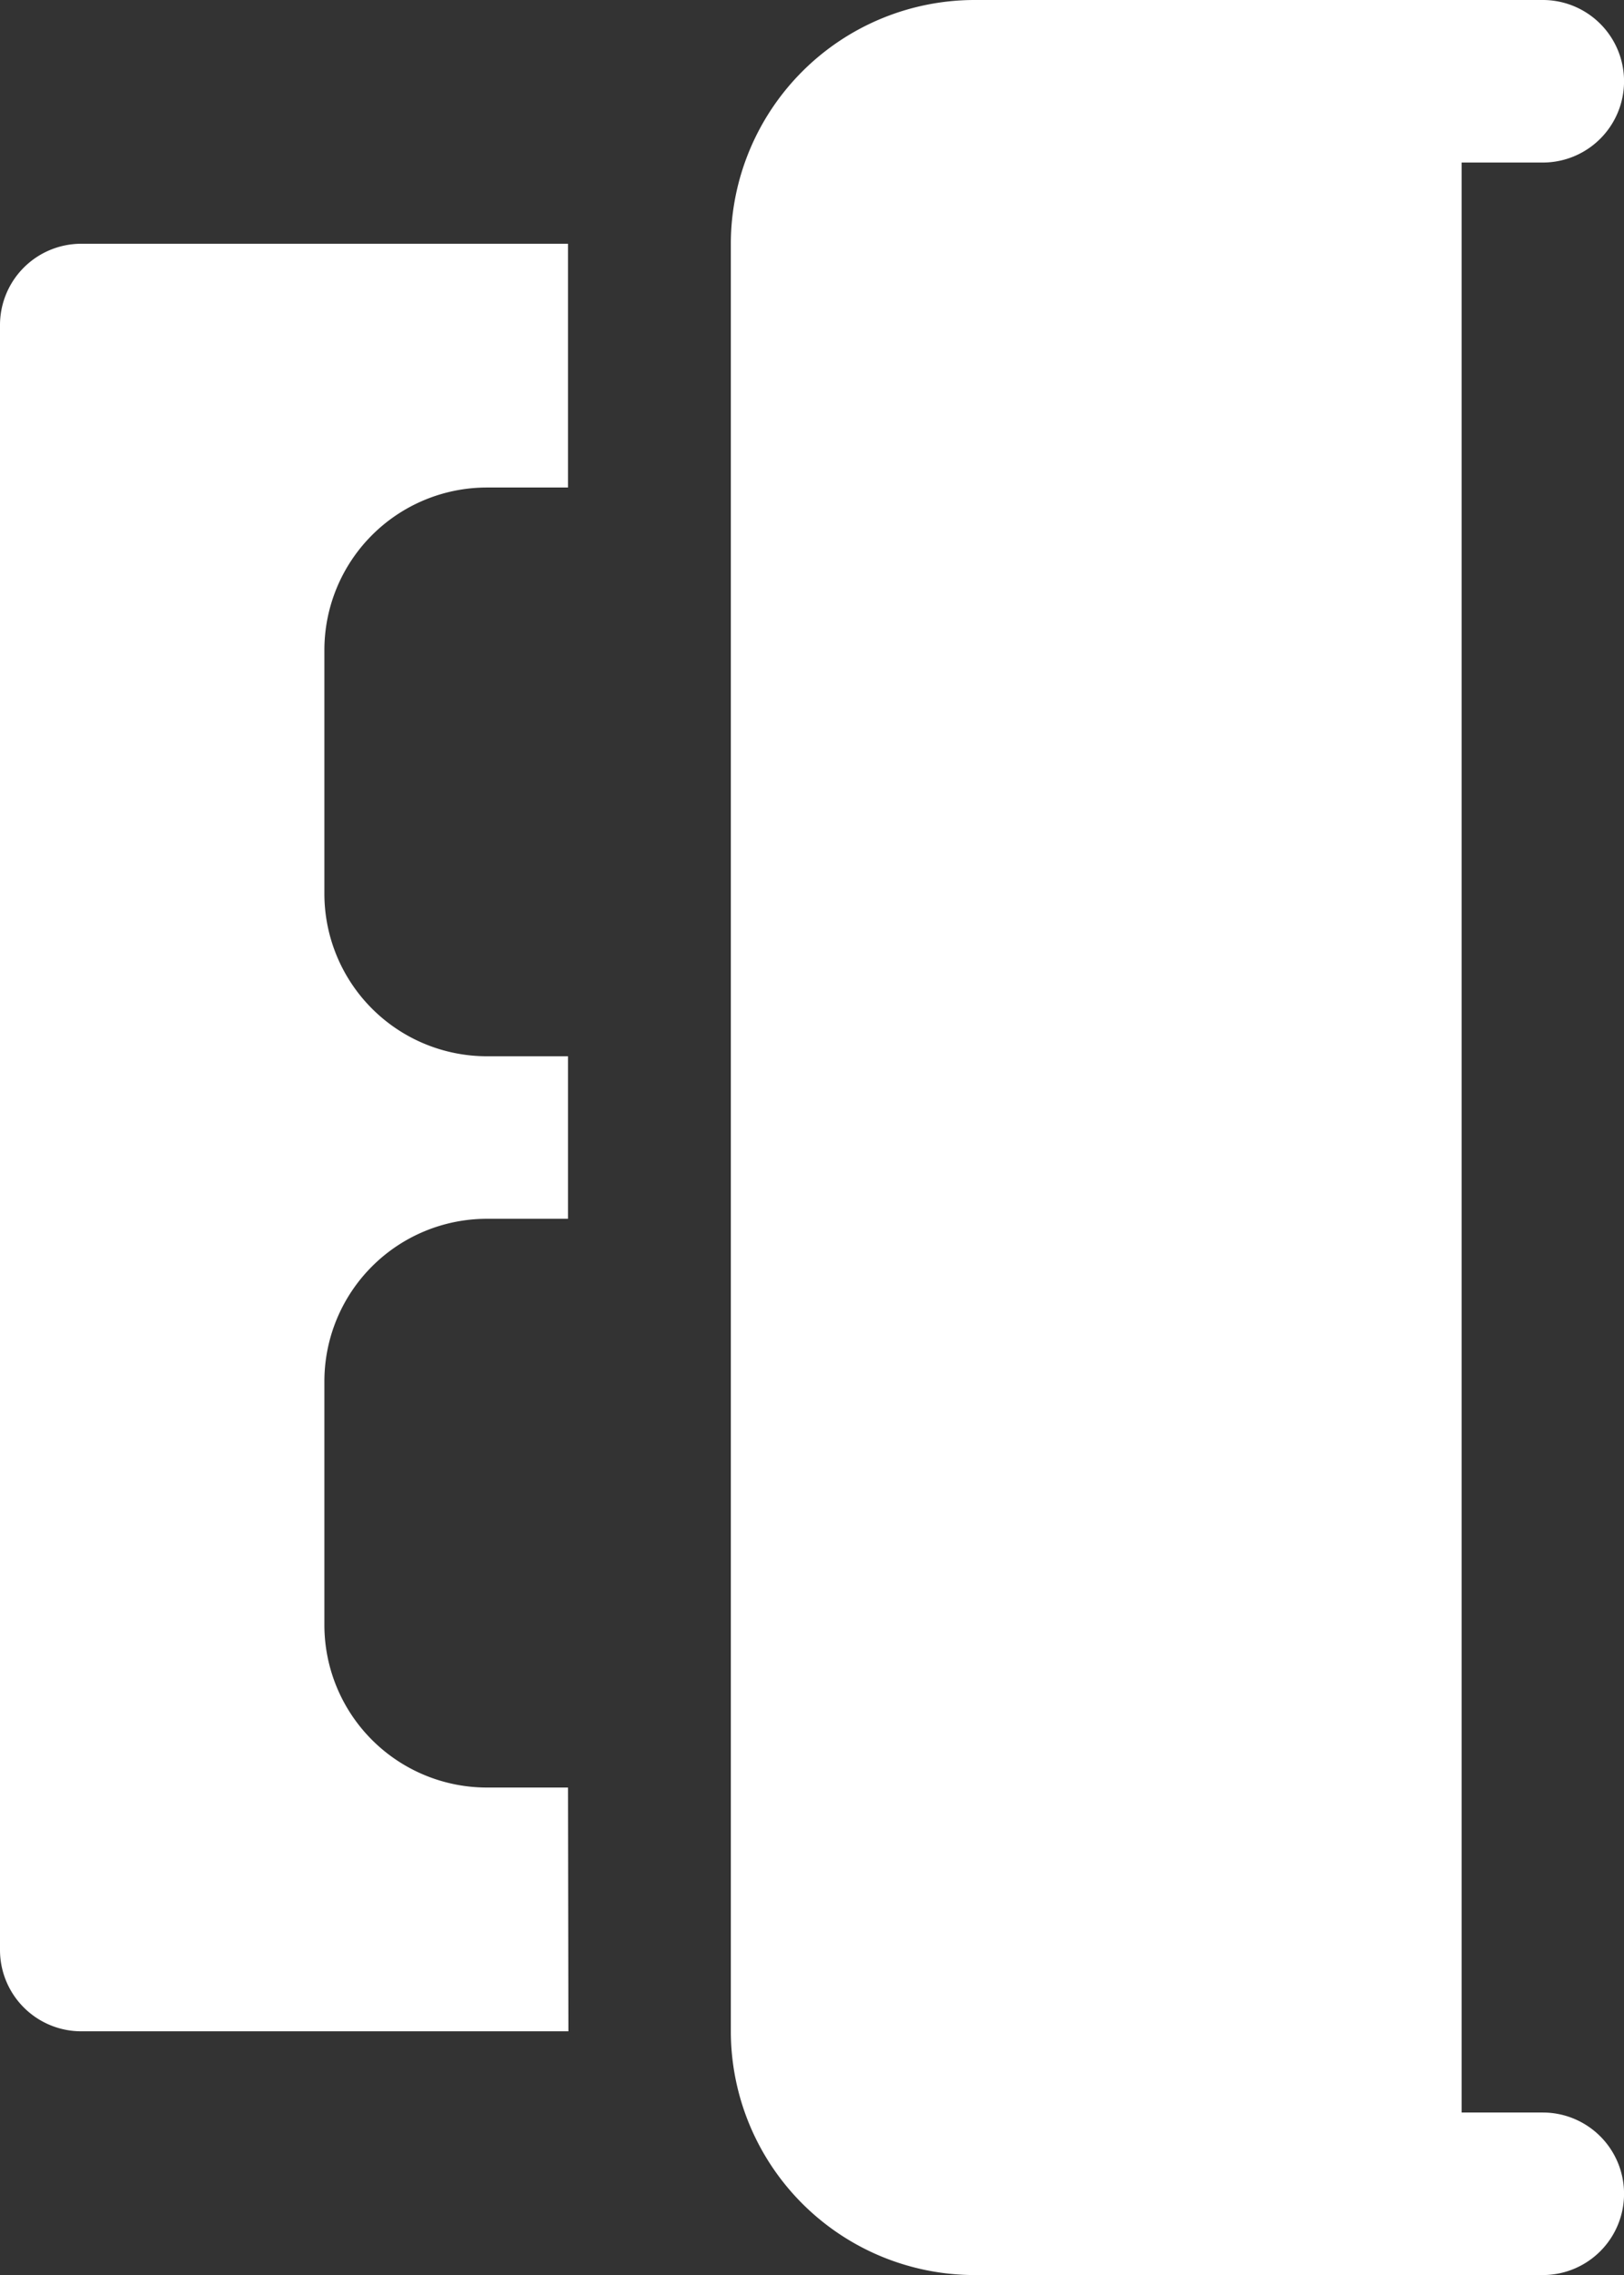
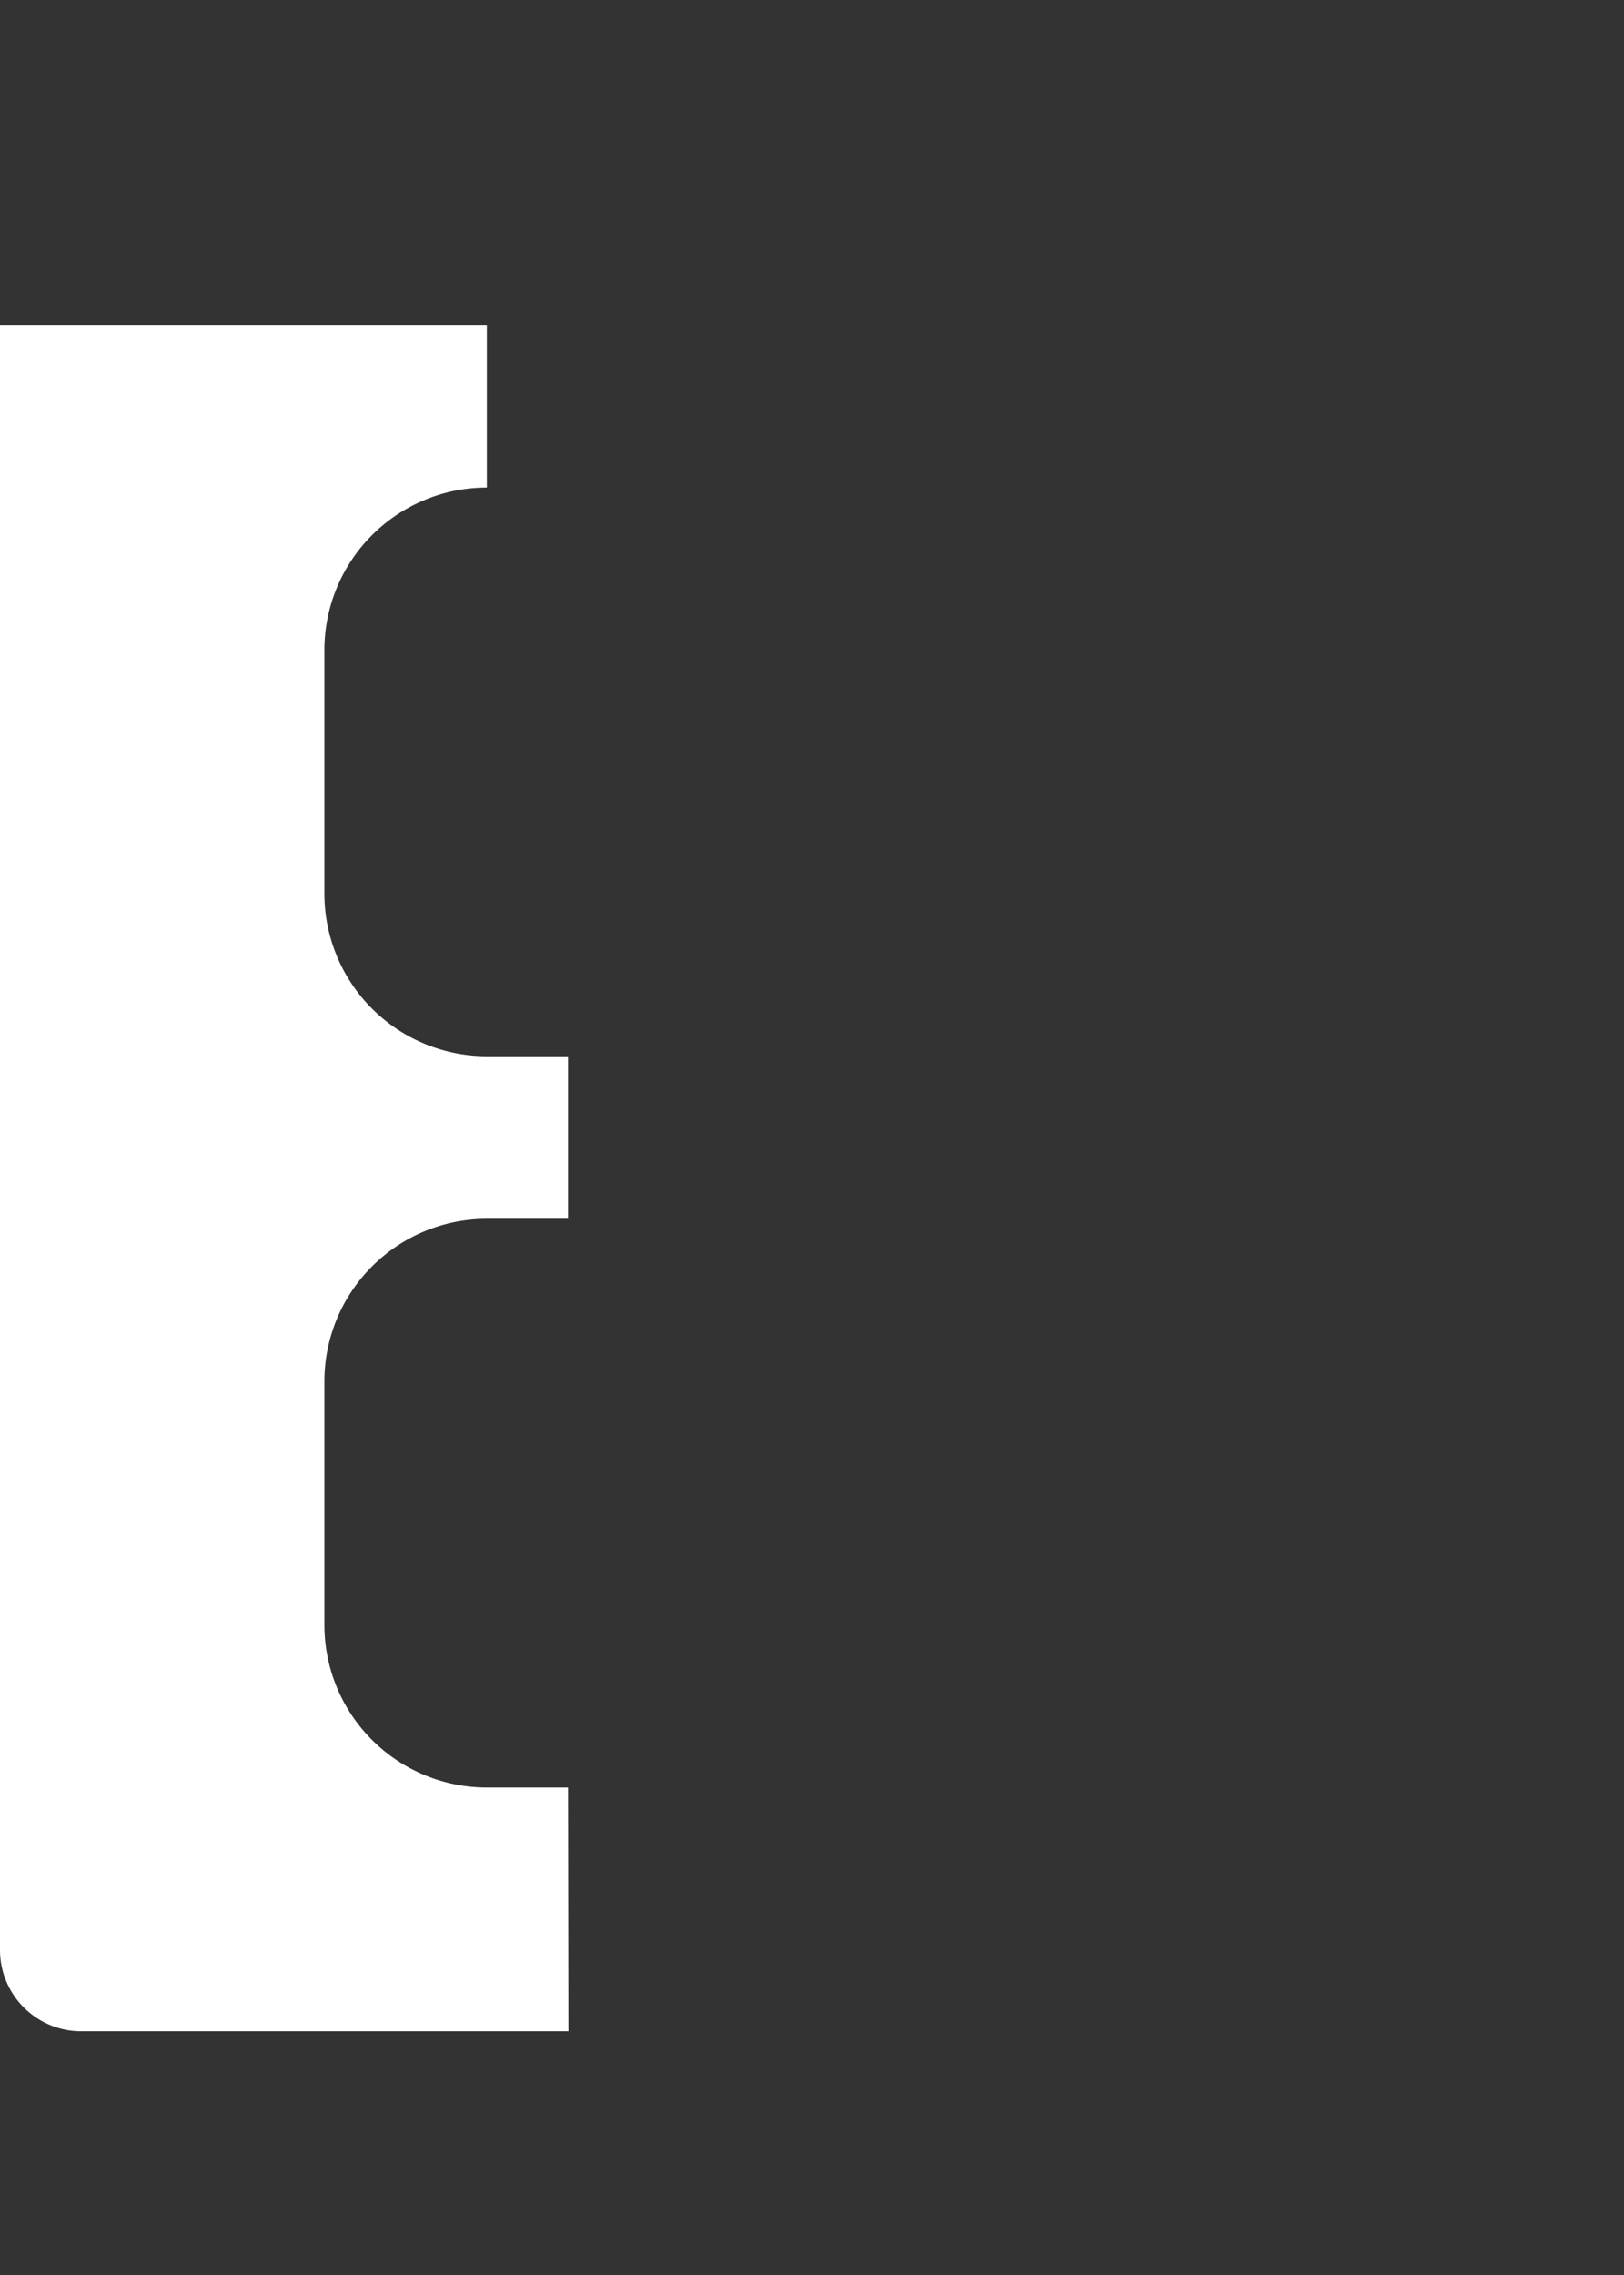
<svg xmlns="http://www.w3.org/2000/svg" width="16.346" height="22.885" viewBox="0 0 16.346 22.885">
  <rect x="0" y="0" width="16.346" height="22.885" fill="#333333" stroke="none" />
  <g id="bed" transform="translate(-6 24.885) rotate(-90)">
-     <path id="XMLID_175_" d="M24.885,17.452v5.721a.817.817,0,1,1-1.635,0v-.817H3.635v.817a.817.817,0,1,1-1.635,0V17.452A2.455,2.455,0,0,1,4.452,15H22.433A2.455,2.455,0,0,1,24.885,17.452Z" transform="translate(0 -1.644)" fill="#fff" />
-     <path id="XMLID_178_" d="M5,11.721v-4.9A.818.818,0,0,1,5.817,6H22.164a.818.818,0,0,1,.817.817v4.9H20.529V10.9a1.636,1.636,0,0,0-1.635-1.635H16.442A1.636,1.636,0,0,0,14.808,10.9v.817H13.173V10.9a1.636,1.636,0,0,0-1.635-1.635H9.087A1.636,1.636,0,0,0,7.452,10.9v.817Z" transform="translate(-0.548)" fill="#fff" />
+     <path id="XMLID_178_" d="M5,11.721v-4.9A.818.818,0,0,1,5.817,6H22.164v4.9H20.529V10.9a1.636,1.636,0,0,0-1.635-1.635H16.442A1.636,1.636,0,0,0,14.808,10.9v.817H13.173V10.9a1.636,1.636,0,0,0-1.635-1.635H9.087A1.636,1.636,0,0,0,7.452,10.9v.817Z" transform="translate(-0.548)" fill="#fff" />
  </g>
</svg>